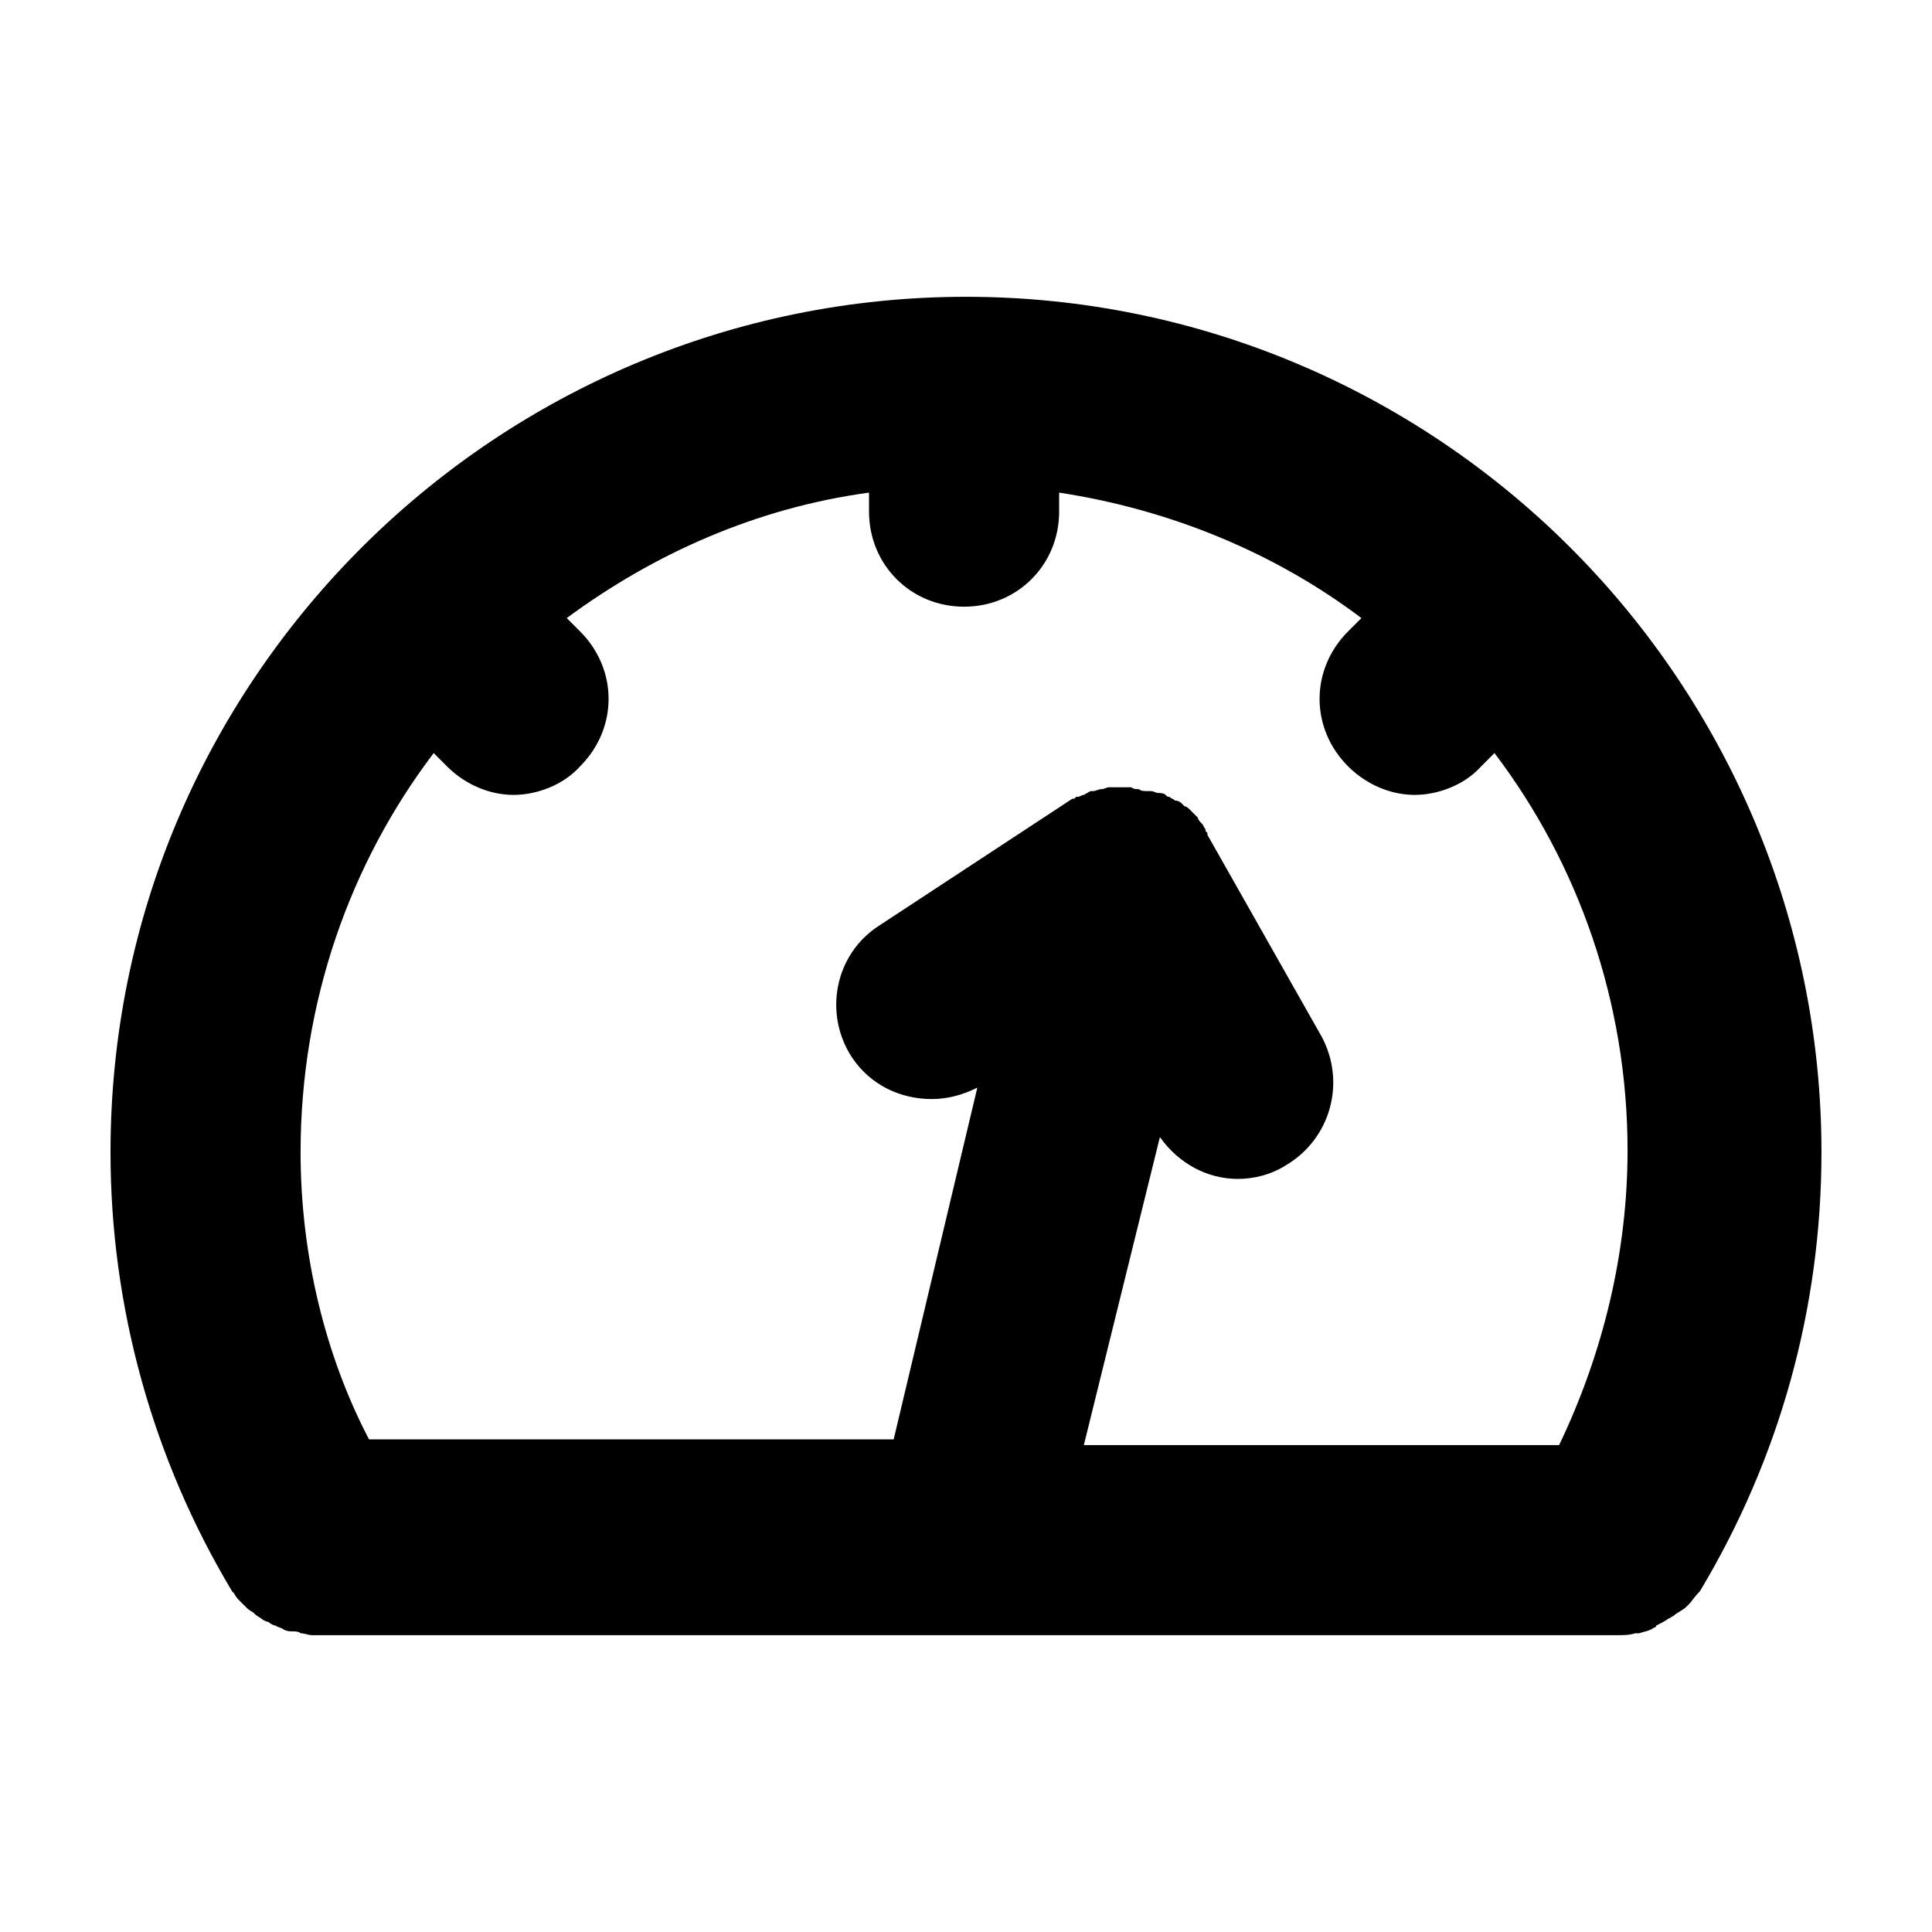
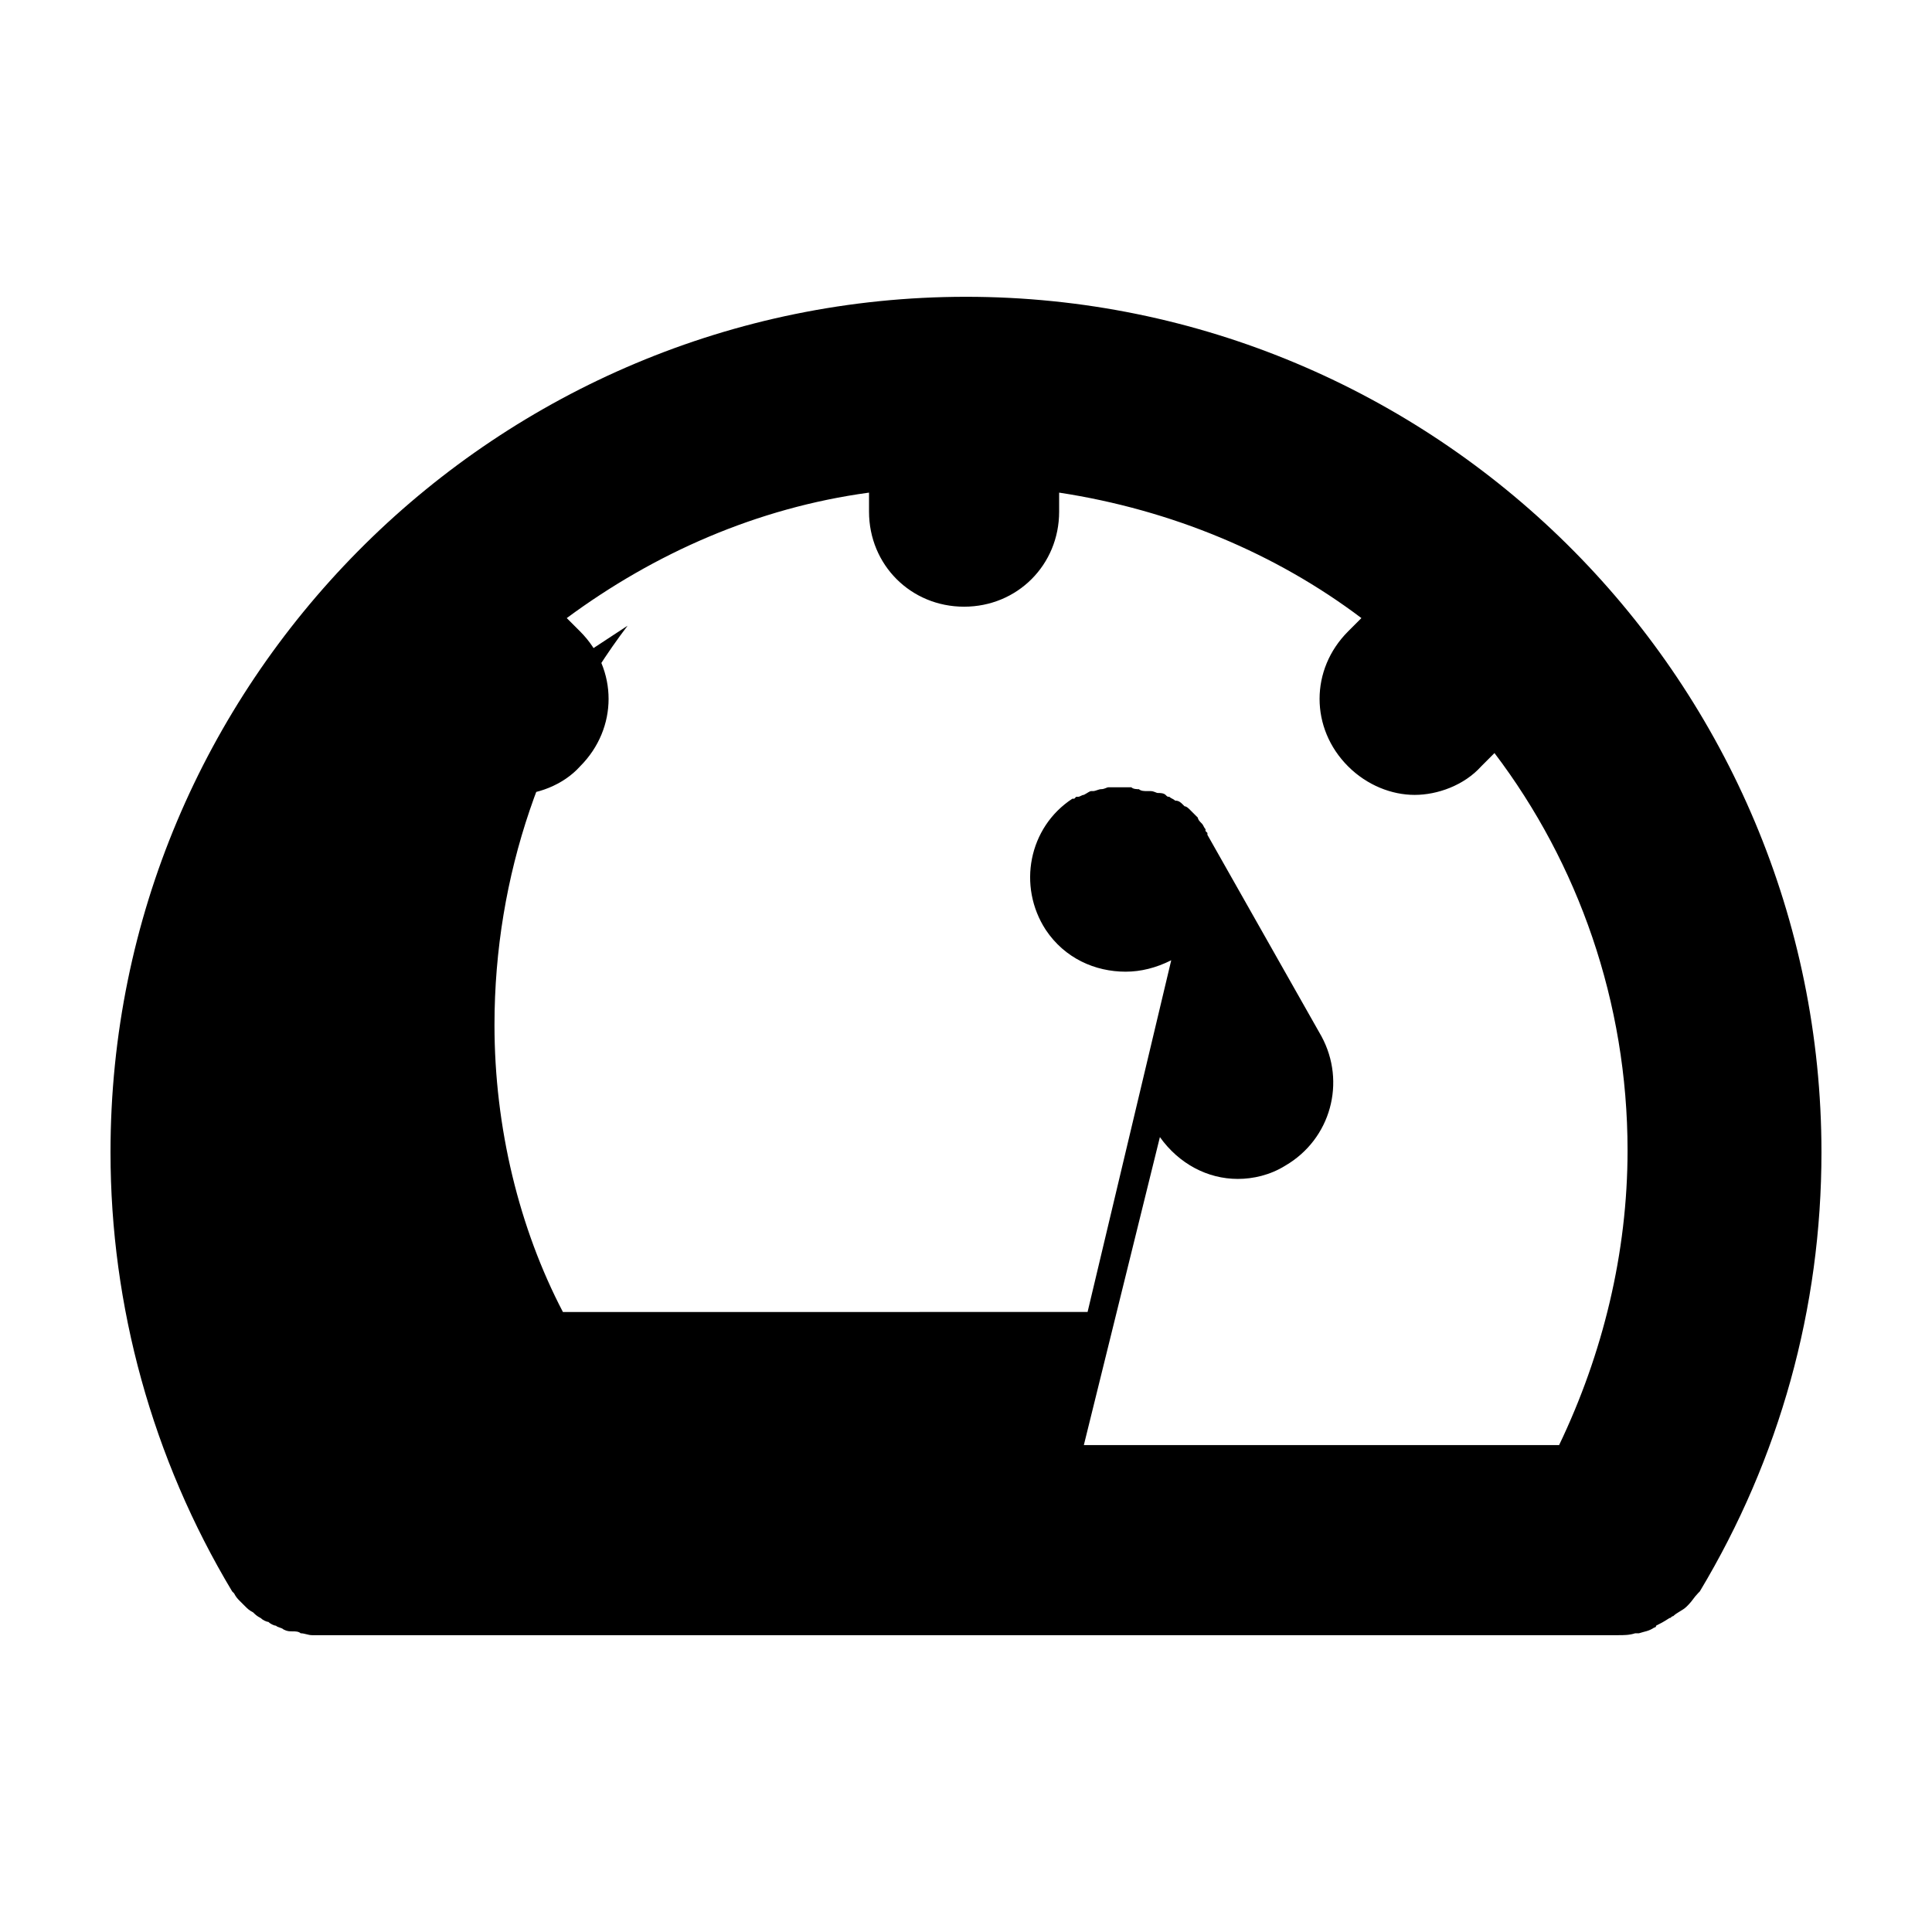
<svg xmlns="http://www.w3.org/2000/svg" fill="#000000" width="800px" height="800px" version="1.1" viewBox="144 144 512 512">
-   <path d="m593.96 566.25 0.504-0.504c21.16-35.266 32.242-75.066 32.242-116.38 0-61.969-25.191-118.39-65.496-159.2-0.504-0.504-0.504-0.504-1.008-1.008l-1.008-1.008c-40.809-40.305-97.234-65.496-159.2-65.496s-118.39 25.191-159.2 65.496c-0.504 0.504-0.504 0.504-1.008 1.008s-0.504 0.504-1.008 1.008c-40.301 40.809-65.492 96.73-65.492 159.2 0 40.809 11.082 81.113 32.242 116.38l0.504 0.504c0.504 1.008 1.008 1.512 1.512 2.016 0.504 0.504 1.008 1.008 1.512 1.512 0.504 0.504 1.008 1.008 2.016 1.512 0.504 0.504 1.008 1.008 2.016 1.512 0.504 0.504 1.512 1.008 2.016 1.008 0.504 0.504 1.512 1.008 2.016 1.008 0.504 0.504 1.512 0.504 2.016 1.008 1.008 0.504 1.512 0.504 2.519 0.504 0.504 0 1.512 0 2.016 0.504 1.008 0 2.016 0.504 3.023 0.504h0.504 345.61c1.512 0 3.023 0 4.535-0.504h1.008c1.512-0.504 2.519-0.504 4.031-1.512 0 0 0.504 0 0.504-0.504 1.008-0.504 2.016-1.008 3.527-2.016 0.504 0 0.504-0.504 1.008-0.504 1.008-1.008 2.519-1.512 3.527-2.519l0.504-0.504c1.008-1.008 1.512-2.016 2.519-3.023-0.008 0.504-0.008 0-0.008 0zm-335.03-222.68 3.527 3.527c5.039 5.039 11.586 7.559 17.633 7.559s13.098-2.519 17.633-7.559c10.078-10.078 10.078-25.695 0-35.77l-3.527-3.527c23.176-17.129 50.383-29.223 80.105-33.25v5.039c0 14.105 11.082 25.191 25.191 25.191 14.105 0 25.191-11.082 25.191-25.191v-5.039c29.727 4.535 57.434 16.121 80.105 33.25l-3.527 3.527c-10.078 10.078-10.078 25.695 0 35.77 5.039 5.039 11.586 7.559 17.633 7.559 6.047 0 13.098-2.519 17.633-7.559l3.527-3.527c22.168 29.223 35.266 66 35.266 105.3 0 27.207-6.551 53.906-18.137 78.09h-125.95l20.152-81.617c5.039 7.055 12.594 11.082 20.656 11.082 4.031 0 8.566-1.008 12.594-3.527 12.09-7.055 16.121-22.168 9.574-34.258l-30.23-53.402v-0.504l-0.504-0.504v-0.504c-0.504-0.504-0.504-1.008-1.008-1.512-0.504-0.504-1.008-1.008-1.008-1.512l-0.504-0.504c-0.504-0.504-1.008-1.008-1.512-1.512-0.504-0.504-1.008-1.008-1.512-1.008l-0.504-0.504c-0.504-0.504-1.008-1.008-2.016-1.008-0.504-0.504-1.008-0.504-1.512-1.008-0.504 0-0.504 0-1.008-0.504-0.504-0.504-1.512-0.504-2.016-0.504s-1.008-0.504-2.016-0.504h-0.504-0.504c-0.504 0-1.512 0-2.016-0.504-0.504 0-1.512 0-2.016-0.504h-1.008-2.016-2.016-1.008c-0.504 0-1.008 0.504-2.016 0.504-0.504 0-1.512 0.504-2.016 0.504h-0.504c-0.504 0-1.008 0.504-2.016 1.008-0.504 0-1.008 0.504-1.512 0.504h-0.504l-0.504 0.504h-0.504l-51.387 33.754c-11.586 7.559-14.609 23.176-7.055 34.762 5.039 7.559 13.098 11.082 21.16 11.082 4.031 0 8.062-1.008 12.09-3.023l-22.168 93.203-139.04 0.008c-11.586-22.164-18.137-48.867-18.137-76.074 0-39.801 13.102-76.578 35.27-105.8z" />
+   <path d="m593.96 566.25 0.504-0.504c21.16-35.266 32.242-75.066 32.242-116.38 0-61.969-25.191-118.39-65.496-159.2-0.504-0.504-0.504-0.504-1.008-1.008l-1.008-1.008c-40.809-40.305-97.234-65.496-159.2-65.496s-118.39 25.191-159.2 65.496c-0.504 0.504-0.504 0.504-1.008 1.008s-0.504 0.504-1.008 1.008c-40.301 40.809-65.492 96.73-65.492 159.2 0 40.809 11.082 81.113 32.242 116.38l0.504 0.504c0.504 1.008 1.008 1.512 1.512 2.016 0.504 0.504 1.008 1.008 1.512 1.512 0.504 0.504 1.008 1.008 2.016 1.512 0.504 0.504 1.008 1.008 2.016 1.512 0.504 0.504 1.512 1.008 2.016 1.008 0.504 0.504 1.512 1.008 2.016 1.008 0.504 0.504 1.512 0.504 2.016 1.008 1.008 0.504 1.512 0.504 2.519 0.504 0.504 0 1.512 0 2.016 0.504 1.008 0 2.016 0.504 3.023 0.504h0.504 345.61c1.512 0 3.023 0 4.535-0.504h1.008c1.512-0.504 2.519-0.504 4.031-1.512 0 0 0.504 0 0.504-0.504 1.008-0.504 2.016-1.008 3.527-2.016 0.504 0 0.504-0.504 1.008-0.504 1.008-1.008 2.519-1.512 3.527-2.519l0.504-0.504c1.008-1.008 1.512-2.016 2.519-3.023-0.008 0.504-0.008 0-0.008 0zm-335.03-222.68 3.527 3.527c5.039 5.039 11.586 7.559 17.633 7.559s13.098-2.519 17.633-7.559c10.078-10.078 10.078-25.695 0-35.77l-3.527-3.527c23.176-17.129 50.383-29.223 80.105-33.25v5.039c0 14.105 11.082 25.191 25.191 25.191 14.105 0 25.191-11.082 25.191-25.191v-5.039c29.727 4.535 57.434 16.121 80.105 33.25l-3.527 3.527c-10.078 10.078-10.078 25.695 0 35.77 5.039 5.039 11.586 7.559 17.633 7.559 6.047 0 13.098-2.519 17.633-7.559l3.527-3.527c22.168 29.223 35.266 66 35.266 105.3 0 27.207-6.551 53.906-18.137 78.09h-125.95l20.152-81.617c5.039 7.055 12.594 11.082 20.656 11.082 4.031 0 8.566-1.008 12.594-3.527 12.09-7.055 16.121-22.168 9.574-34.258l-30.23-53.402v-0.504l-0.504-0.504v-0.504c-0.504-0.504-0.504-1.008-1.008-1.512-0.504-0.504-1.008-1.008-1.008-1.512l-0.504-0.504c-0.504-0.504-1.008-1.008-1.512-1.512-0.504-0.504-1.008-1.008-1.512-1.008l-0.504-0.504c-0.504-0.504-1.008-1.008-2.016-1.008-0.504-0.504-1.008-0.504-1.512-1.008-0.504 0-0.504 0-1.008-0.504-0.504-0.504-1.512-0.504-2.016-0.504s-1.008-0.504-2.016-0.504h-0.504-0.504c-0.504 0-1.512 0-2.016-0.504-0.504 0-1.512 0-2.016-0.504h-1.008-2.016-2.016-1.008c-0.504 0-1.008 0.504-2.016 0.504-0.504 0-1.512 0.504-2.016 0.504h-0.504c-0.504 0-1.008 0.504-2.016 1.008-0.504 0-1.008 0.504-1.512 0.504h-0.504l-0.504 0.504h-0.504c-11.586 7.559-14.609 23.176-7.055 34.762 5.039 7.559 13.098 11.082 21.16 11.082 4.031 0 8.062-1.008 12.09-3.023l-22.168 93.203-139.04 0.008c-11.586-22.164-18.137-48.867-18.137-76.074 0-39.801 13.102-76.578 35.27-105.8z" />
</svg>